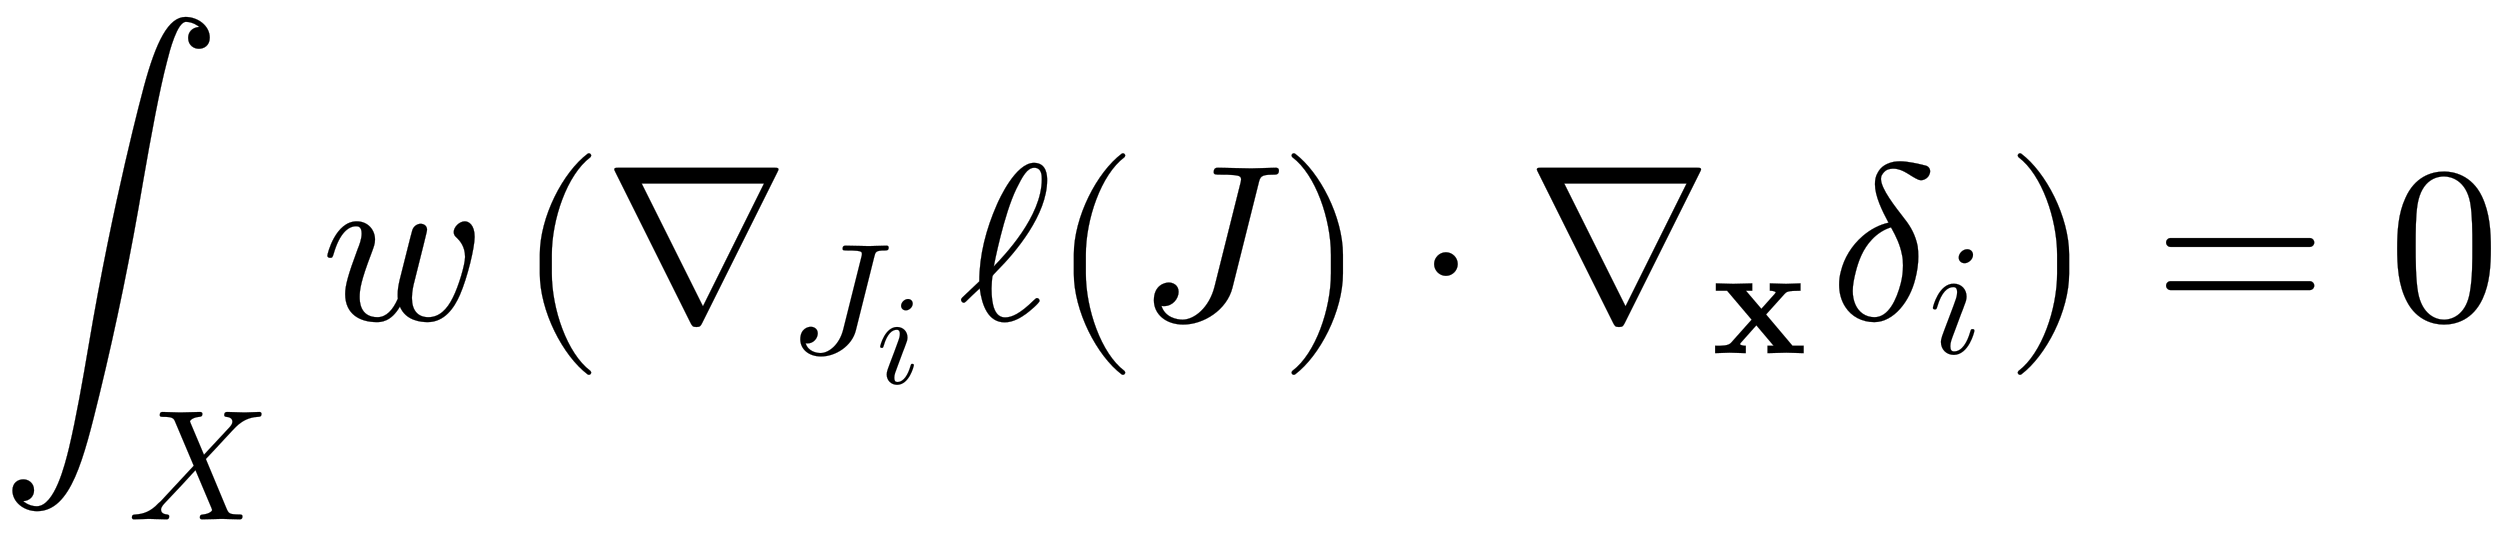
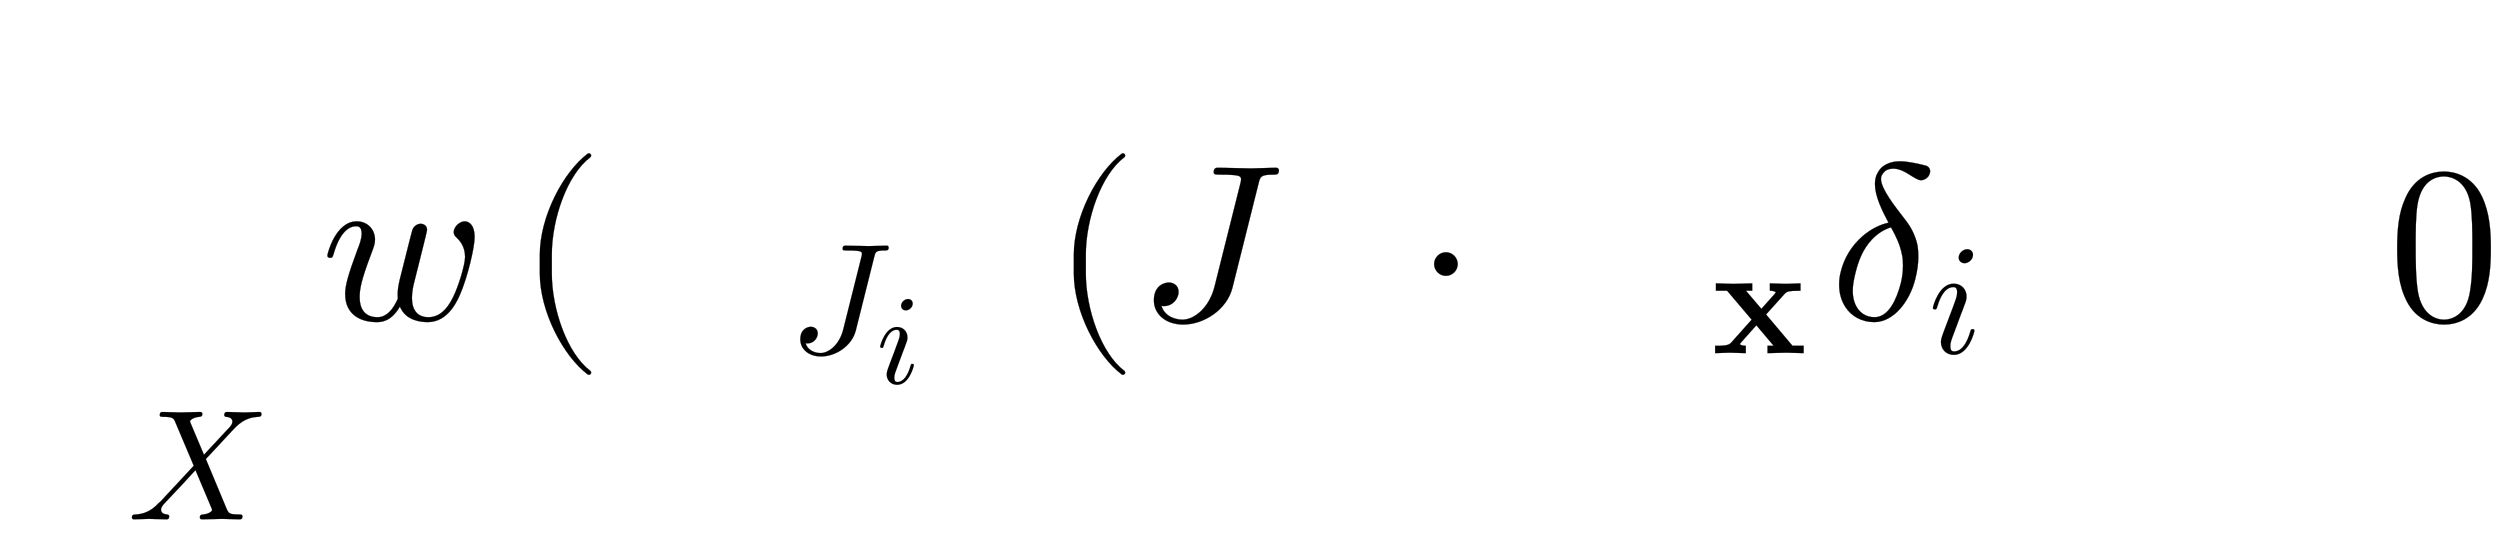
<svg xmlns="http://www.w3.org/2000/svg" xmlns:xlink="http://www.w3.org/1999/xlink" width="26.106ex" height="5.676ex" style="vertical-align:-2.338ex" viewBox="0 -1437.2 11240.2 2443.8">
  <defs>
-     <path stroke-width="1" id="a" d="M943 1268c0-35-25-50-49-50-23 0-48 16-48 49 0 25 17 47 50 49-4 4-29 23-60 23-39 0-73-129-85-178-34-129-71-329-108-542-54-321-119-640-196-956-71-290-128-524-280-524-61 0-111 42-111 93 0 35 25 50 49 50 23 0 48-16 48-49 0-25-17-47-49-49 0 0 25-23 61-23 81 0 127 188 145 261 33 139 62 306 88 459 110 654 246 1156 249 1167 55 204 111 313 187 313 55 0 109-39 109-93z" />
    <path stroke-width="1" id="b" d="M851 672c0-19-9-19-22-20-60-3-98-27-127-51-32-28-137-147-205-217L626 75c17-40 19-43 86-44 8 0 18 0 18-12 0-19-12-19-19-19-25 0-86 3-111 3L474 0c-4 0-15 0-15 12 0 17 9 18 20 19 39 4 58 21 58 29l-5 14-101 239-90-98-102-108c-12-13-27-29-27-45 0-28 31-30 40-31 0 0 12-1 12-11 0-20-12-20-18-20-36 0-75 3-112 3-31 0-64-3-94-3-13 0-13 11-13 11 0 19 9 19 22 20 51 3 98 19 147 72 6 5 7 6 13 11l211 227-118 279c-9 22-15 32-75 32-13 0-23 0-23 11 0 20 12 20 18 20 25 0 87-3 112-3 42 0 85 3 126 3 3 0 15 0 15-12 0-17-10-18-20-19-42-4-59-23-59-29l5-13 84-199 162 174c8 9 19 22 19 36 0 28-31 30-40 31-7 1-12 4-12 11 0 20 13 20 19 20 36 0 74-3 111-3 31 0 64 3 94 3 13 0 13-11 13-11z" />
    <path stroke-width="1" id="c" d="M691 372c0-48-32-182-66-260-26-60-70-123-145-123-30 0-99 6-125 70-40-70-87-70-104-70-75 0-142 35-142 126 0 38 12 84 56 202 7 17 18 45 18 70 0 32-16 33-25 33-35 0-74-31-101-124-5-16-6-18-16-18 0 0-12 0-12 10 0 9 37 154 132 154 49 0 82-37 82-82 0-20-6-34-17-64-47-123-52-162-52-194 0-17 0-91 80-91 39 0 69 31 92 84-1 5-1 7-1 18 0 18 2 36 9 66 7 26 54 217 57 224 7 20 25 28 37 28 15 0 29-9 29-27 0-6-10-43-15-65l-42-168c-4-14-11-45-11-73 0-57 27-87 74-87 49 0 84 35 110 88 26 51 55 149 55 183 0 48-25 74-36 85-9 8-15 14-15 27 0 22 25 48 50 48 17 0 44-15 44-70z" />
    <path stroke-width="1" id="d" d="M332-238c0-5-5-10-10-10-2 0-4 1-6 2-110 83-215 283-215 454v84c0 171 105 371 215 454 2 1 4 2 6 2 5 0 10-5 10-10 0-3-2-6-4-8-104-78-173-278-173-438v-84c0-160 69-360 173-438 2-2 4-5 4-8z" />
-     <path stroke-width="1" id="e" d="M785 675s0-3-5-12L442-15c-7-13-9-18-26-18s-19 5-26 18L52 663c-5 9-5 12-5 12 0 8 6 8 22 8h694c16 0 22 0 22-8zm-65-63H170L445 61h1z" />
    <path stroke-width="1" id="f" d="M633 671c0-19-11-19-27-19-55 0-57-9-65-42L424 143C399 44 295-22 203-22 124-22 71 25 71 87c0 68 49 80 67 80 17 0 44-10 44-42 0-30-26-64-65-64 0 0-9 0-12 1 16-52 69-62 95-62 52 0 120 53 144 150l115 459c2 8 4 15 4 21 0 14-7 17-31 20-25 2-35 2-58 2-26 0-34 0-34 11 0 20 12 20 21 20l147-3c25 0 86 3 111 3 8 0 14-3 14-12z" />
    <path stroke-width="1" id="g" d="M284 625c0-30-30-53-53-53-24 0-38 17-38 36 0 27 27 53 54 53 23 0 37-16 37-36zm9-482c0-9-37-154-131-154-48 0-82 35-82 82 0 21 13 54 23 80 16 43 61 159 69 185 4 10 11 31 11 52 0 32-17 32-25 32-34 0-74-30-101-124-5-16-6-18-16-18 0 0-12 0-12 10 0 9 38 154 132 154 50 0 82-37 82-82 0-19-5-33-13-53-10-27-10-29-22-58l-39-105c-23-61-29-75-29-100 0-23 7-33 24-33 51 0 84 61 102 124 5 15 5 18 15 18 3 0 12 0 12-10z" />
-     <path stroke-width="1" id="h" d="M398 627c0-155-142-324-223-405-20-20-20-22-22-25-3-5-5-51-5-57 0-78 16-130 61-130 29 0 66 15 130 78 9 8 10 9 13 9 9 0 12-9 12-12 0-10-47-49-61-59-21-15-56-38-96-38-73 0-102 74-112 153-8-8-28-27-36-34-28-28-31-31-36-31-6 0-12 8-12 13 0 4 3 7 5 10l77 73c0 119 31 236 79 345 10 23 84 188 167 188 59 0 59-61 59-78zm-24 4c0 16 0 52-34 52-32 0-53-40-80-94-57-117-100-339-102-350 48 50 216 225 216 392z" />
-     <path stroke-width="1" id="i" d="M288 208c0-171-105-371-215-454-2-1-4-2-6-2-5 0-10 5-10 10 0 3 2 6 4 8 104 78 173 278 173 438v84c0 160-69 360-173 438-2 2-4 5-4 8 0 5 5 10 10 10 2 0 4-1 6-2 110-83 215-283 215-454v-84z" />
    <path stroke-width="1" id="j" d="M192 250c0-29-24-53-53-53s-53 24-53 53 24 53 53 53 53-24 53-53z" />
    <path stroke-width="1" id="k" d="M585 0L475 3 355 0v47h39L284 177 187 68c-7-8-7-10-7-10 0-6 19-11 37-11V0L114 3 22 0v47c48 0 84 0 101 19l131 147L98 397H27v47l110-3 121 3v-47h-40l98-115 84 94c4 4 4 6 8 12-12 7-24 9-38 9v47l103-3 92 3v-47c-83 0-89-7-102-21L346 246 514 47h71V0z" />
    <path stroke-width="1" id="l" d="M452 667c0-6-2-12-5-18-7-13-22-22-36-22-3 0-7 1-11 2-38 16-66 48-111 50-11 0-21-1-32-6-9-5-17-14-22-23-3-5-4-11-4-17 0-45 63-124 107-181 28-35 49-75 58-122 2-15 3-30 3-46 0-33-5-68-14-102-24-98-96-193-184-193-56 0-103 26-130 68-19 29-28 63-28 100 0 20 2 40 8 61 14 58 48 115 98 158 35 30 75 51 116 60-30 56-61 120-61 173 0 19 3 36 12 51 7 14 18 26 31 34 14 9 29 13 43 16 8 1 17 2 26 2 36 0 78-10 115-19 13-3 21-13 21-26zM330 244c0 17-1 34-5 50-8 42-26 80-46 116l-3 5c-31-9-62-29-86-55-40-42-60-95-73-147-7-28-13-57-13-84 0-22 4-43 12-61 15-34 45-57 86-57 63 0 99 79 118 152 7 27 10 55 10 81z" />
-     <path stroke-width="1" id="m" d="M722 347c0-11-9-20-20-20H76c-11 0-20 9-20 20s9 20 20 20h626c11 0 20-9 20-20zm0-194c0-11-9-20-20-20H76c-11 0-20 9-20 20s9 20 20 20h626c11 0 20-9 20-20z" />
    <path stroke-width="1" id="n" d="M460 320c0-79-5-157-37-226C379-1 303-22 249-22 200-22 127-2 84 79c-41 76-45 166-45 241 0 80 5 158 37 227 41 93 114 119 174 119 42 0 124-16 170-112 35-74 40-154 40-234zm-83 12c0 63 0 139-10 195-19 99-85 117-118 117-25 0-100-9-119-128-8-54-8-120-8-184 0-59 0-151 11-211C151 25 210 0 249 0c45 0 102 30 117 125 11 64 11 132 11 207z" />
  </defs>
  <g stroke="currentColor" fill="currentColor" stroke-width="0" transform="scale(1 -1)">
    <use xlink:href="#a" />
    <use transform="scale(.707)" xlink:href="#b" x="812" y="-1270" />
    <use xlink:href="#c" x="1443" />
    <g transform="translate(2326)">
      <use xlink:href="#d" />
      <g transform="translate(389)">
        <use xlink:href="#e" />
        <g transform="translate(833 -150)">
          <use transform="scale(.707)" xlink:href="#f" />
          <use transform="scale(.574)" xlink:href="#g" x="684" y="-238" />
        </g>
        <use xlink:href="#h" x="1595" />
        <use xlink:href="#d" x="2012" />
        <use xlink:href="#f" x="2402" />
        <use xlink:href="#i" x="3035" />
        <use xlink:href="#j" x="3647" />
        <g transform="translate(4148)">
          <use xlink:href="#e" />
          <use transform="scale(.707)" xlink:href="#k" x="1178" y="-213" />
        </g>
        <g transform="translate(5511)">
          <use xlink:href="#l" />
          <use transform="scale(.707)" xlink:href="#g" x="628" y="-213" />
        </g>
      </g>
      <use xlink:href="#i" x="6689" />
    </g>
    <use xlink:href="#m" x="9683" />
    <use xlink:href="#n" x="10739" />
  </g>
</svg>